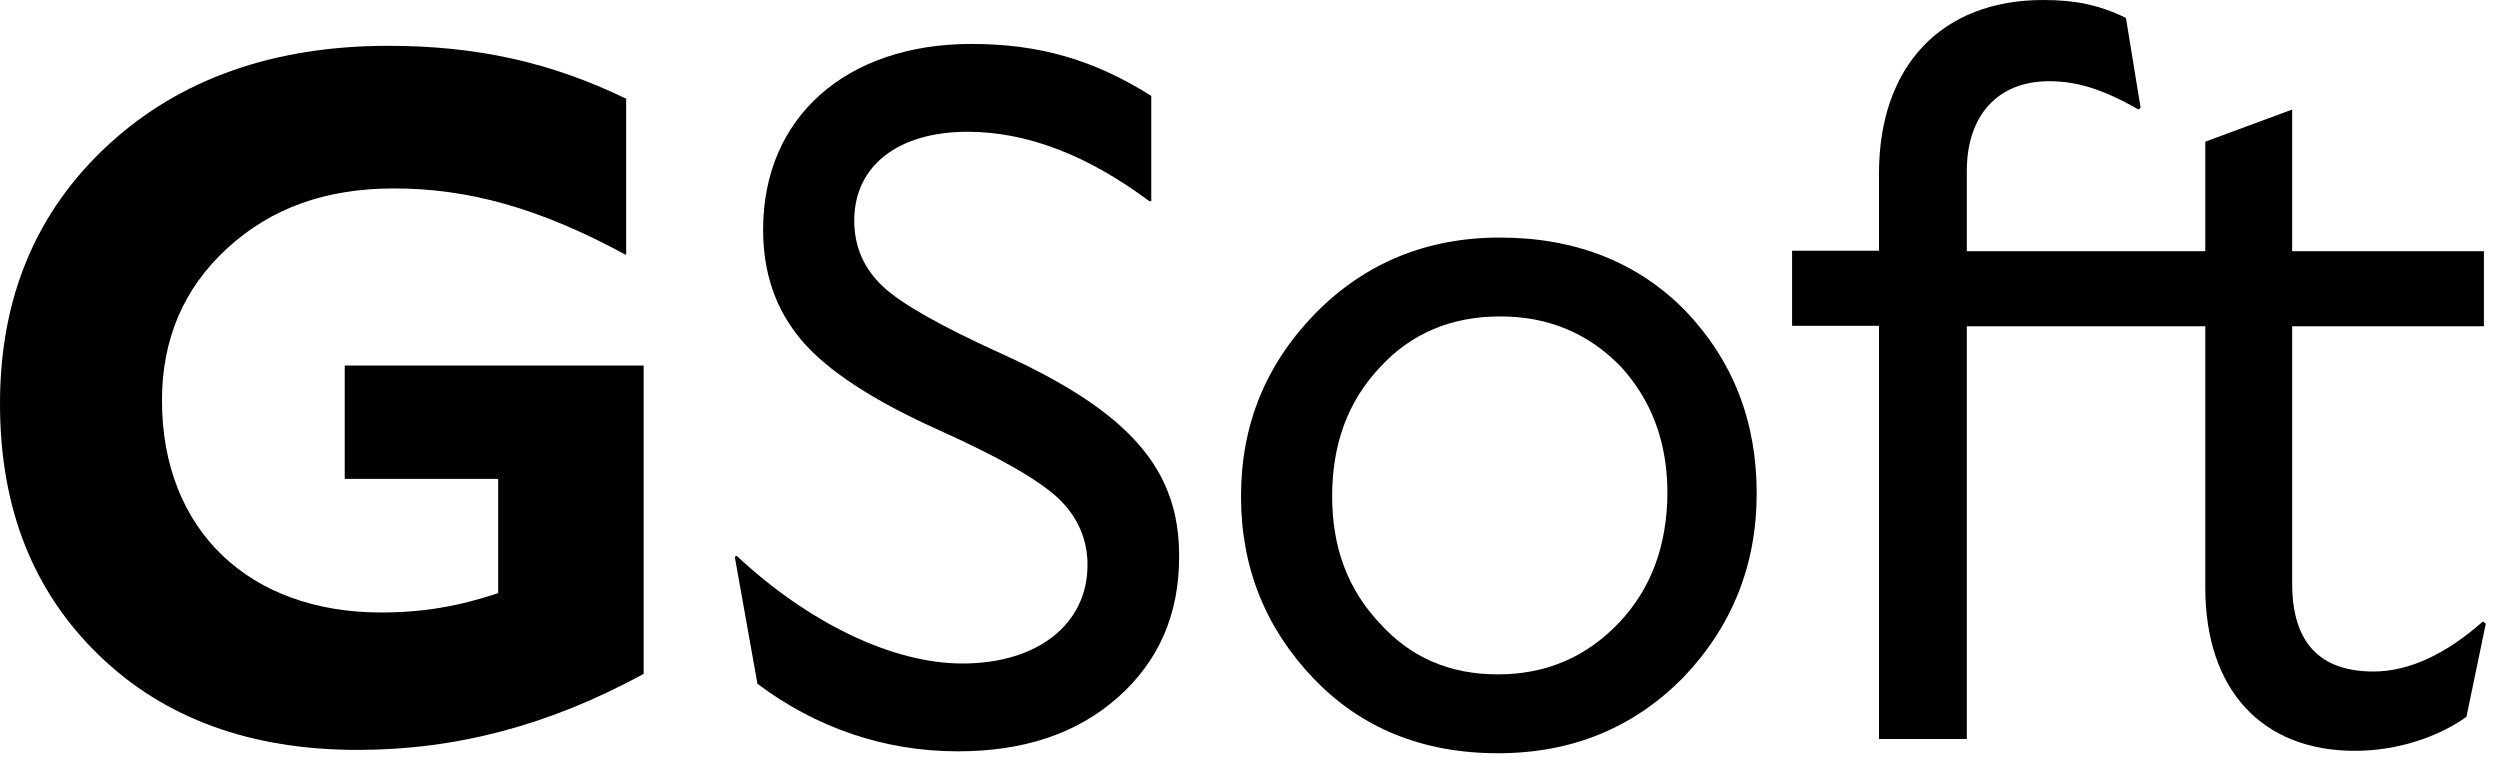
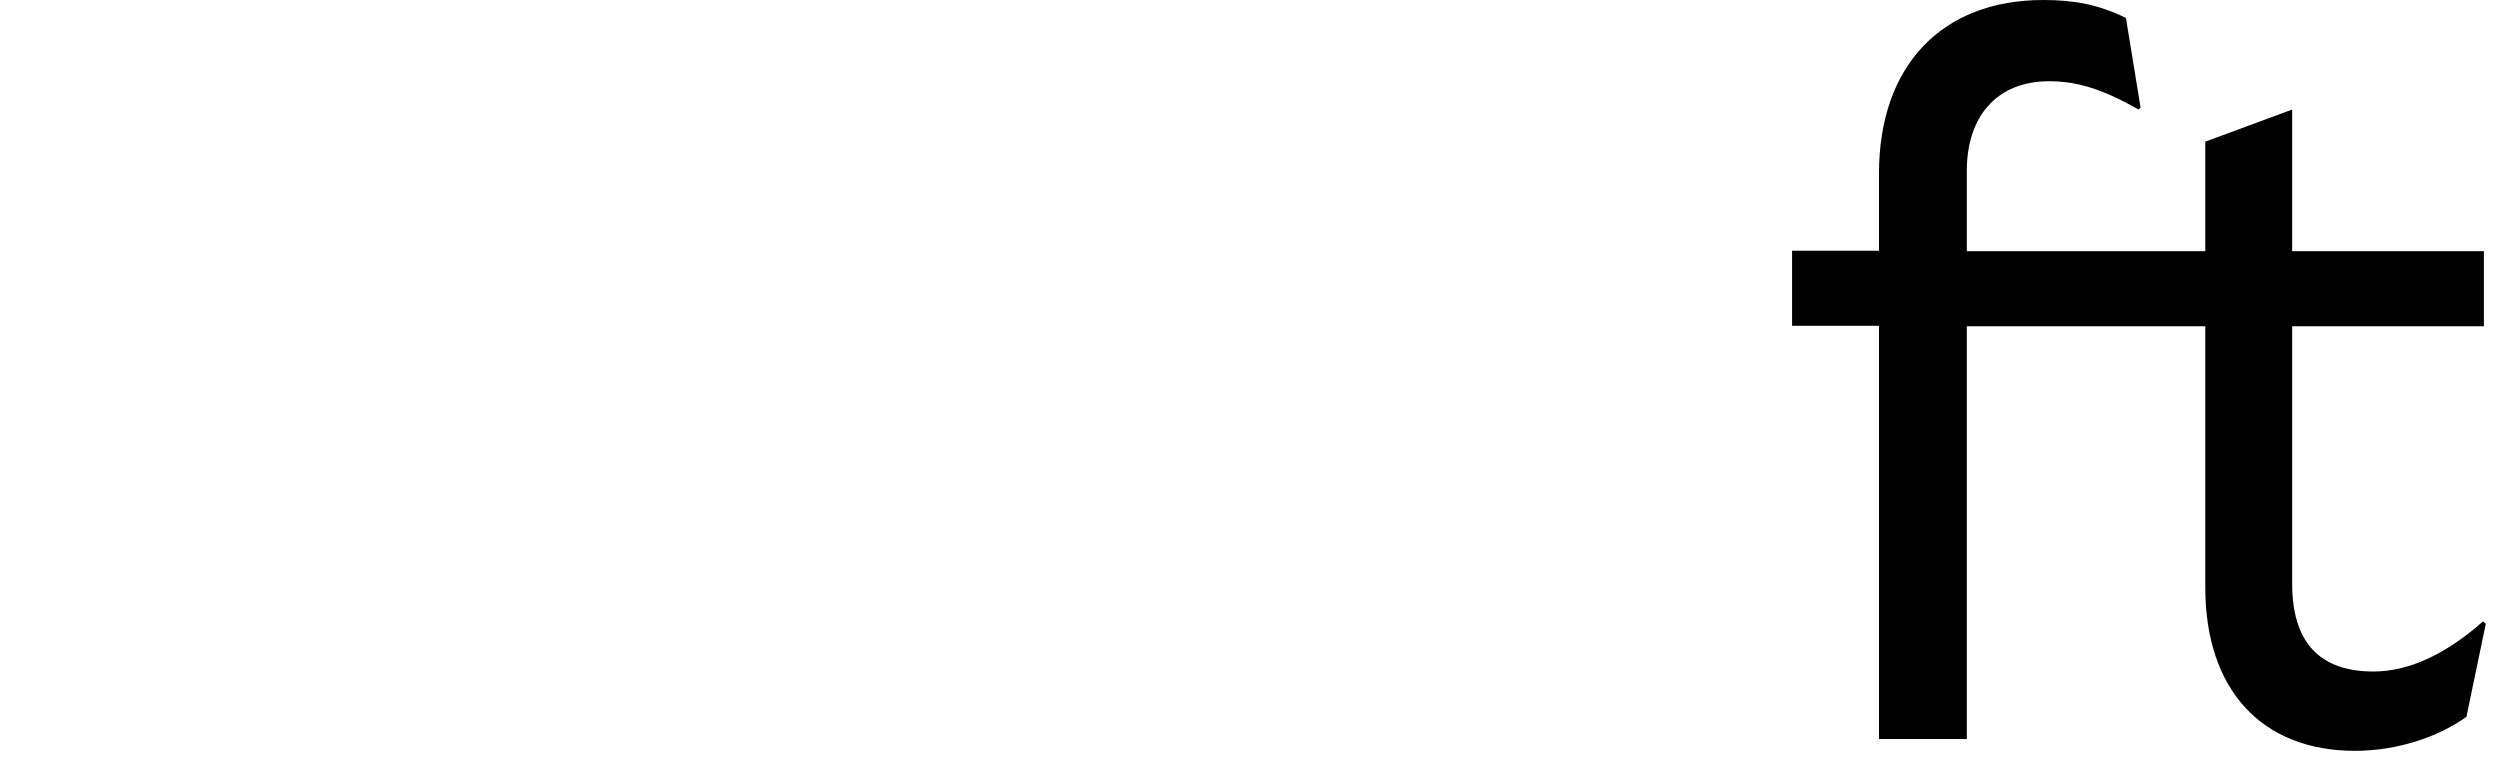
<svg xmlns="http://www.w3.org/2000/svg" width="156" height="48" viewBox="0 0 156 48" fill="none">
-   <path d="M21.511 29.88H31.087V37.011C28.701 37.807 26.461 38.219 23.78 38.219C15.499 38.219 10.107 33.033 10.107 24.989C10.107 21.158 11.463 17.976 14.203 15.471C16.943 12.966 20.361 11.758 24.575 11.758C29.201 11.758 33.651 12.966 39.073 15.913V6.16C34.388 3.891 29.761 2.859 24.222 2.859C17.091 2.859 11.227 4.922 6.777 9.018C2.269 13.173 0 18.536 0 25.195C0 31.707 2.063 36.893 6.159 40.871C10.254 44.849 15.676 46.794 22.306 46.794C28.465 46.794 34.27 45.262 40.163 42.05V22.808H21.511V29.88Z" fill="currentColor" />
-   <path d="M62.498 22.072C58.727 20.363 56.222 18.949 55.073 17.859C53.923 16.768 53.305 15.413 53.305 13.763C53.305 10.345 56.045 8.223 60.377 8.223C64.031 8.223 67.802 9.637 71.721 12.555H71.839V5.984C68.244 3.715 64.826 2.742 60.612 2.742C52.804 2.742 47.618 7.31 47.618 14.323C47.618 17.063 48.413 19.332 50.004 21.218C51.596 23.104 54.454 24.989 58.668 26.875C62.322 28.526 64.767 29.91 66.034 31.089C67.242 32.238 67.861 33.653 67.861 35.244C67.861 38.957 64.738 41.403 60.053 41.403C55.662 41.403 50.417 38.839 45.968 34.684L45.85 34.743L47.264 42.669C50.918 45.41 55.191 46.883 59.758 46.883C63.854 46.883 67.183 45.793 69.747 43.524C72.311 41.255 73.578 38.338 73.578 34.743C73.607 29.321 70.543 25.726 62.498 22.072Z" fill="currentColor" />
-   <path d="M93.587 14.824C89.02 14.824 85.16 16.415 82.066 19.568C78.972 22.751 77.439 26.523 77.439 30.972C77.439 35.421 78.972 39.193 81.948 42.317C84.924 45.44 88.784 47.002 93.469 47.002C98.096 47.002 101.956 45.411 105.05 42.258C108.085 39.075 109.617 35.245 109.617 30.795C109.617 26.287 108.144 22.515 105.168 19.392C102.191 16.357 98.302 14.824 93.587 14.824ZM101.042 38.84C99.038 40.961 96.534 42.081 93.469 42.081C90.493 42.081 88.047 41.05 86.103 38.898C84.099 36.777 83.126 34.154 83.126 30.972C83.126 27.731 84.099 25.049 86.103 22.928C88.047 20.806 90.552 19.745 93.617 19.745C96.593 19.745 99.097 20.776 101.131 22.869C103.075 24.99 104.048 27.613 104.048 30.795C104.018 34.036 103.046 36.718 101.042 38.84Z" fill="currentColor" />
  <path d="M154.936 38.778C152.667 40.782 150.369 41.902 148.1 41.902C144.74 41.902 143.031 40.075 143.031 36.421V20.361H154.995V15.676H143.031V6.836L137.61 8.84V15.676H122.729V10.667C122.729 7.19 124.674 5.068 127.856 5.068C129.624 5.068 131.215 5.569 133.455 6.836L133.573 6.718L132.659 1.12C130.98 0.295 129.447 0 127.502 0C121.167 0 117.248 4.096 117.248 10.844V15.647H111.826V20.332H117.248V46.115H122.729V20.361H137.61V36.657C137.61 43.051 141.146 46.852 146.95 46.852C149.573 46.852 152.137 45.998 153.905 44.73L155.113 38.925L154.936 38.778Z" fill="currentColor" />
</svg>